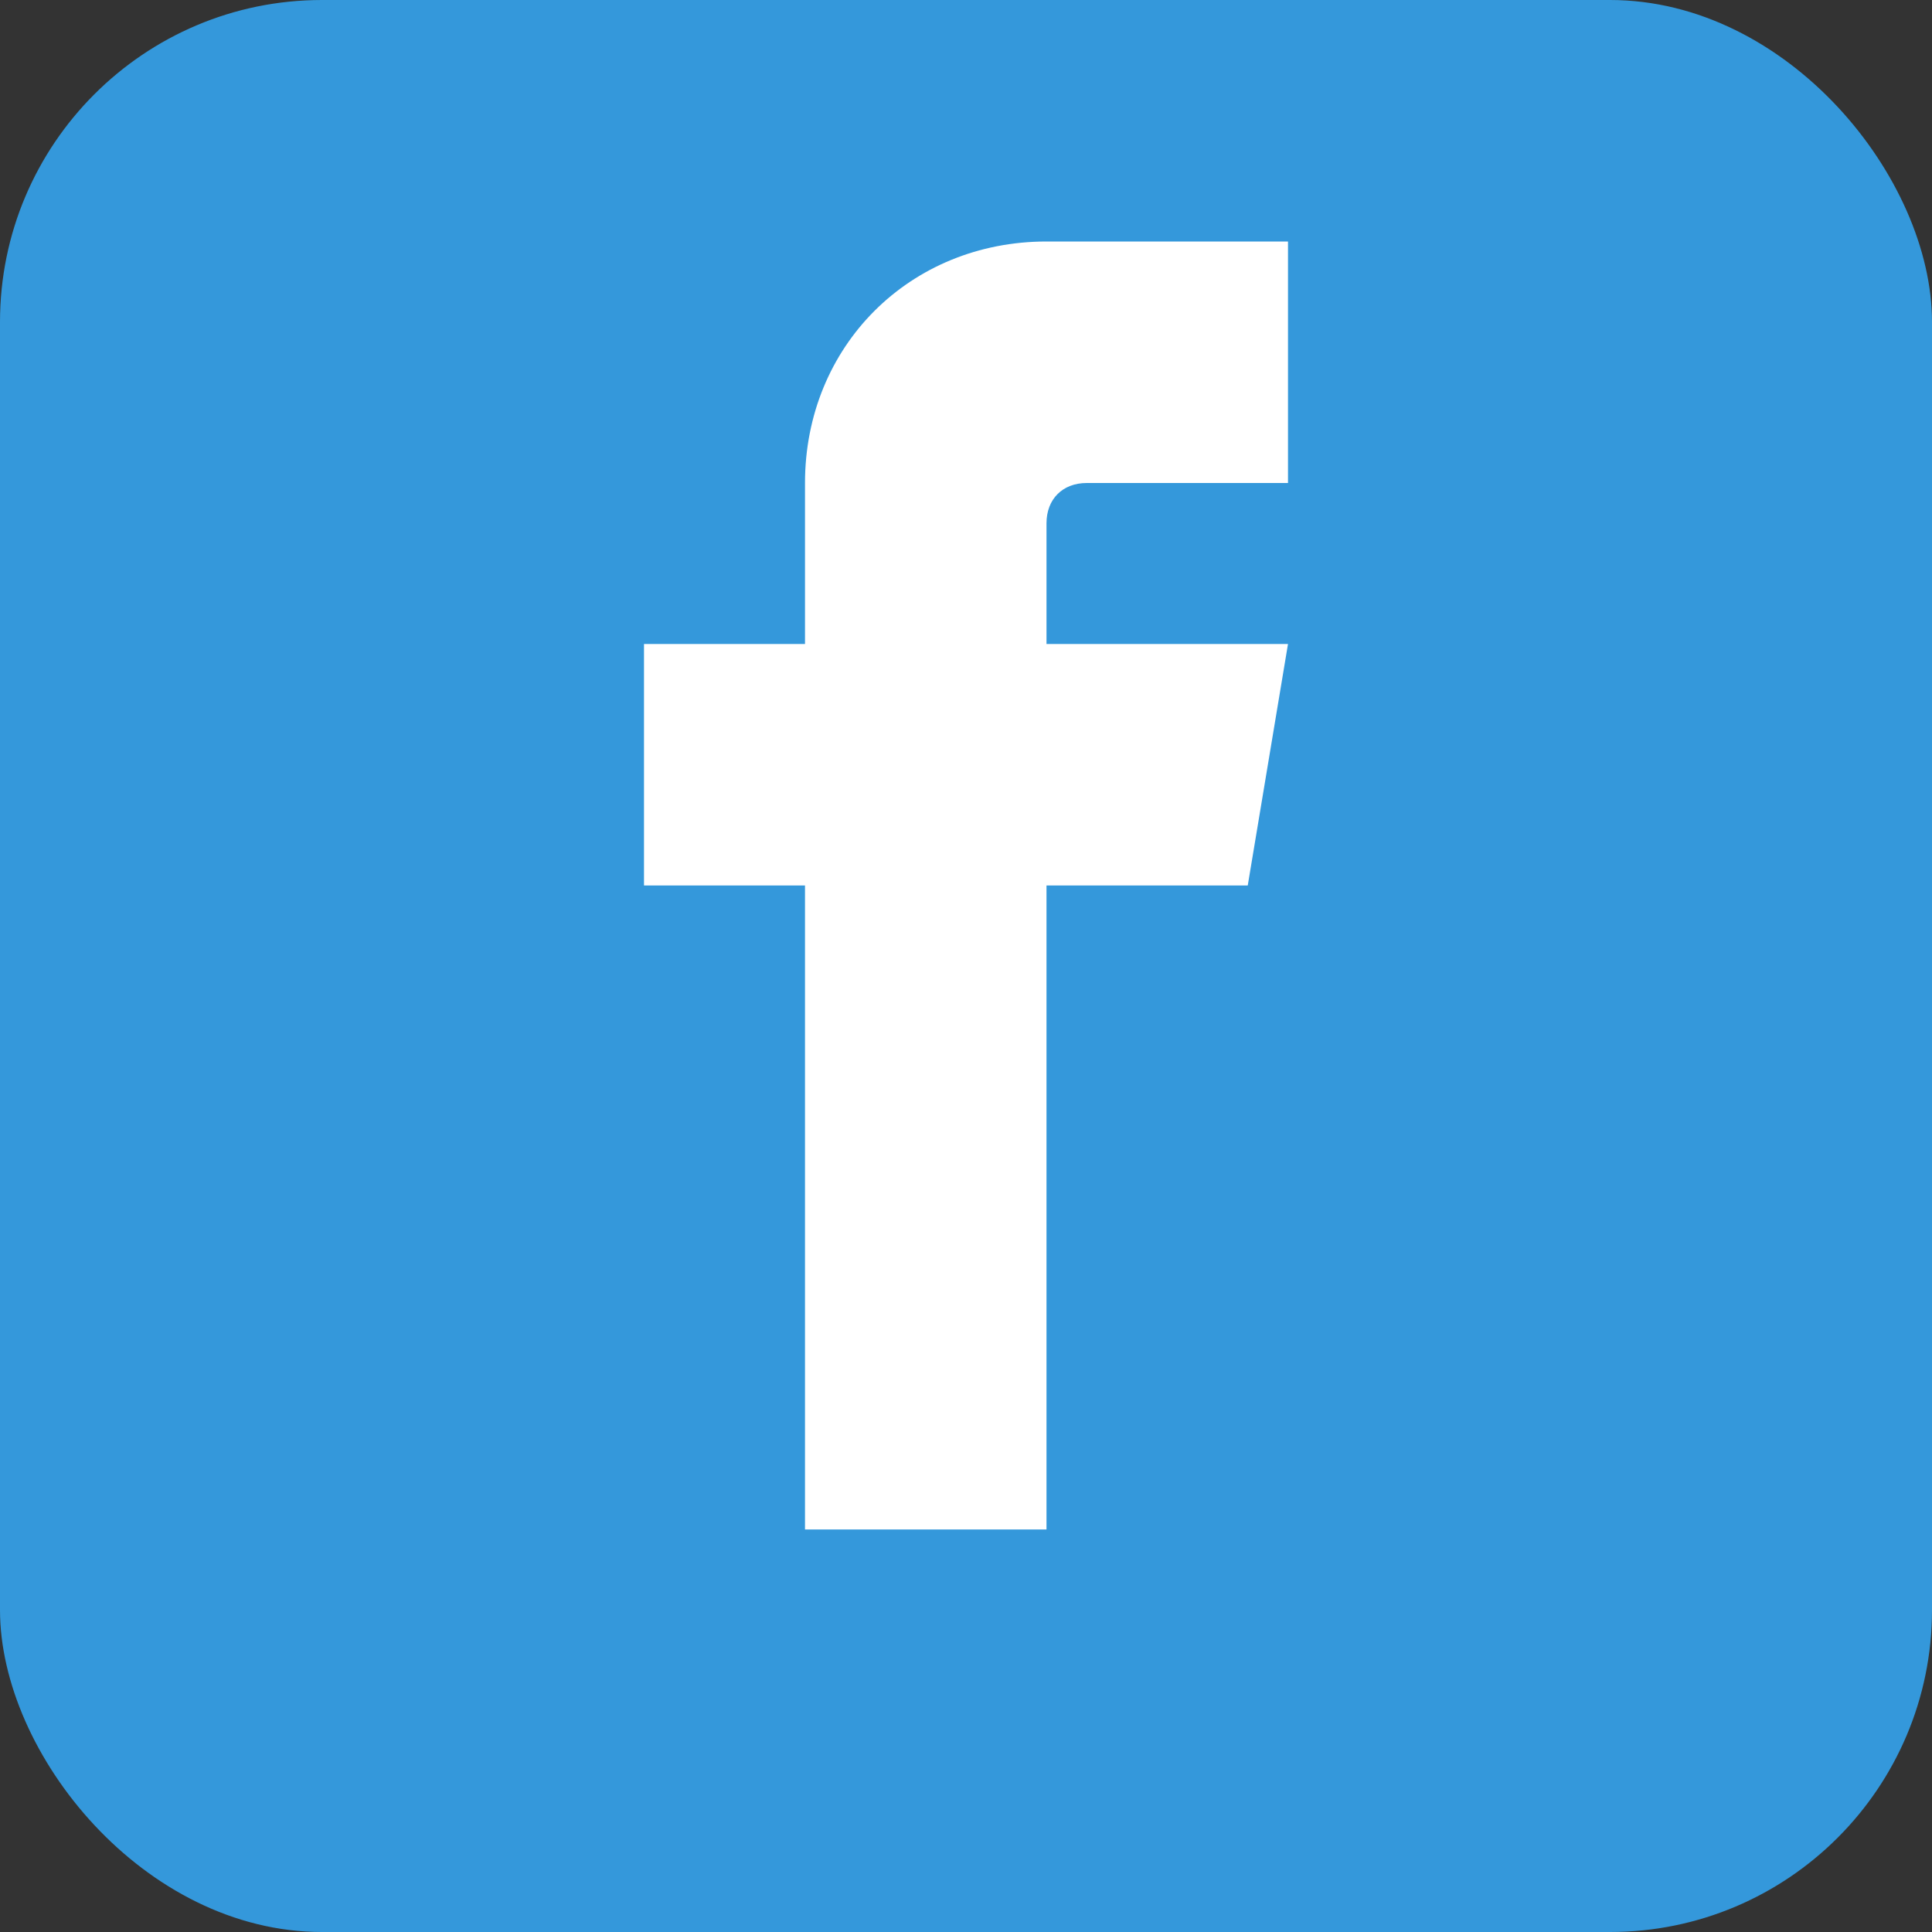
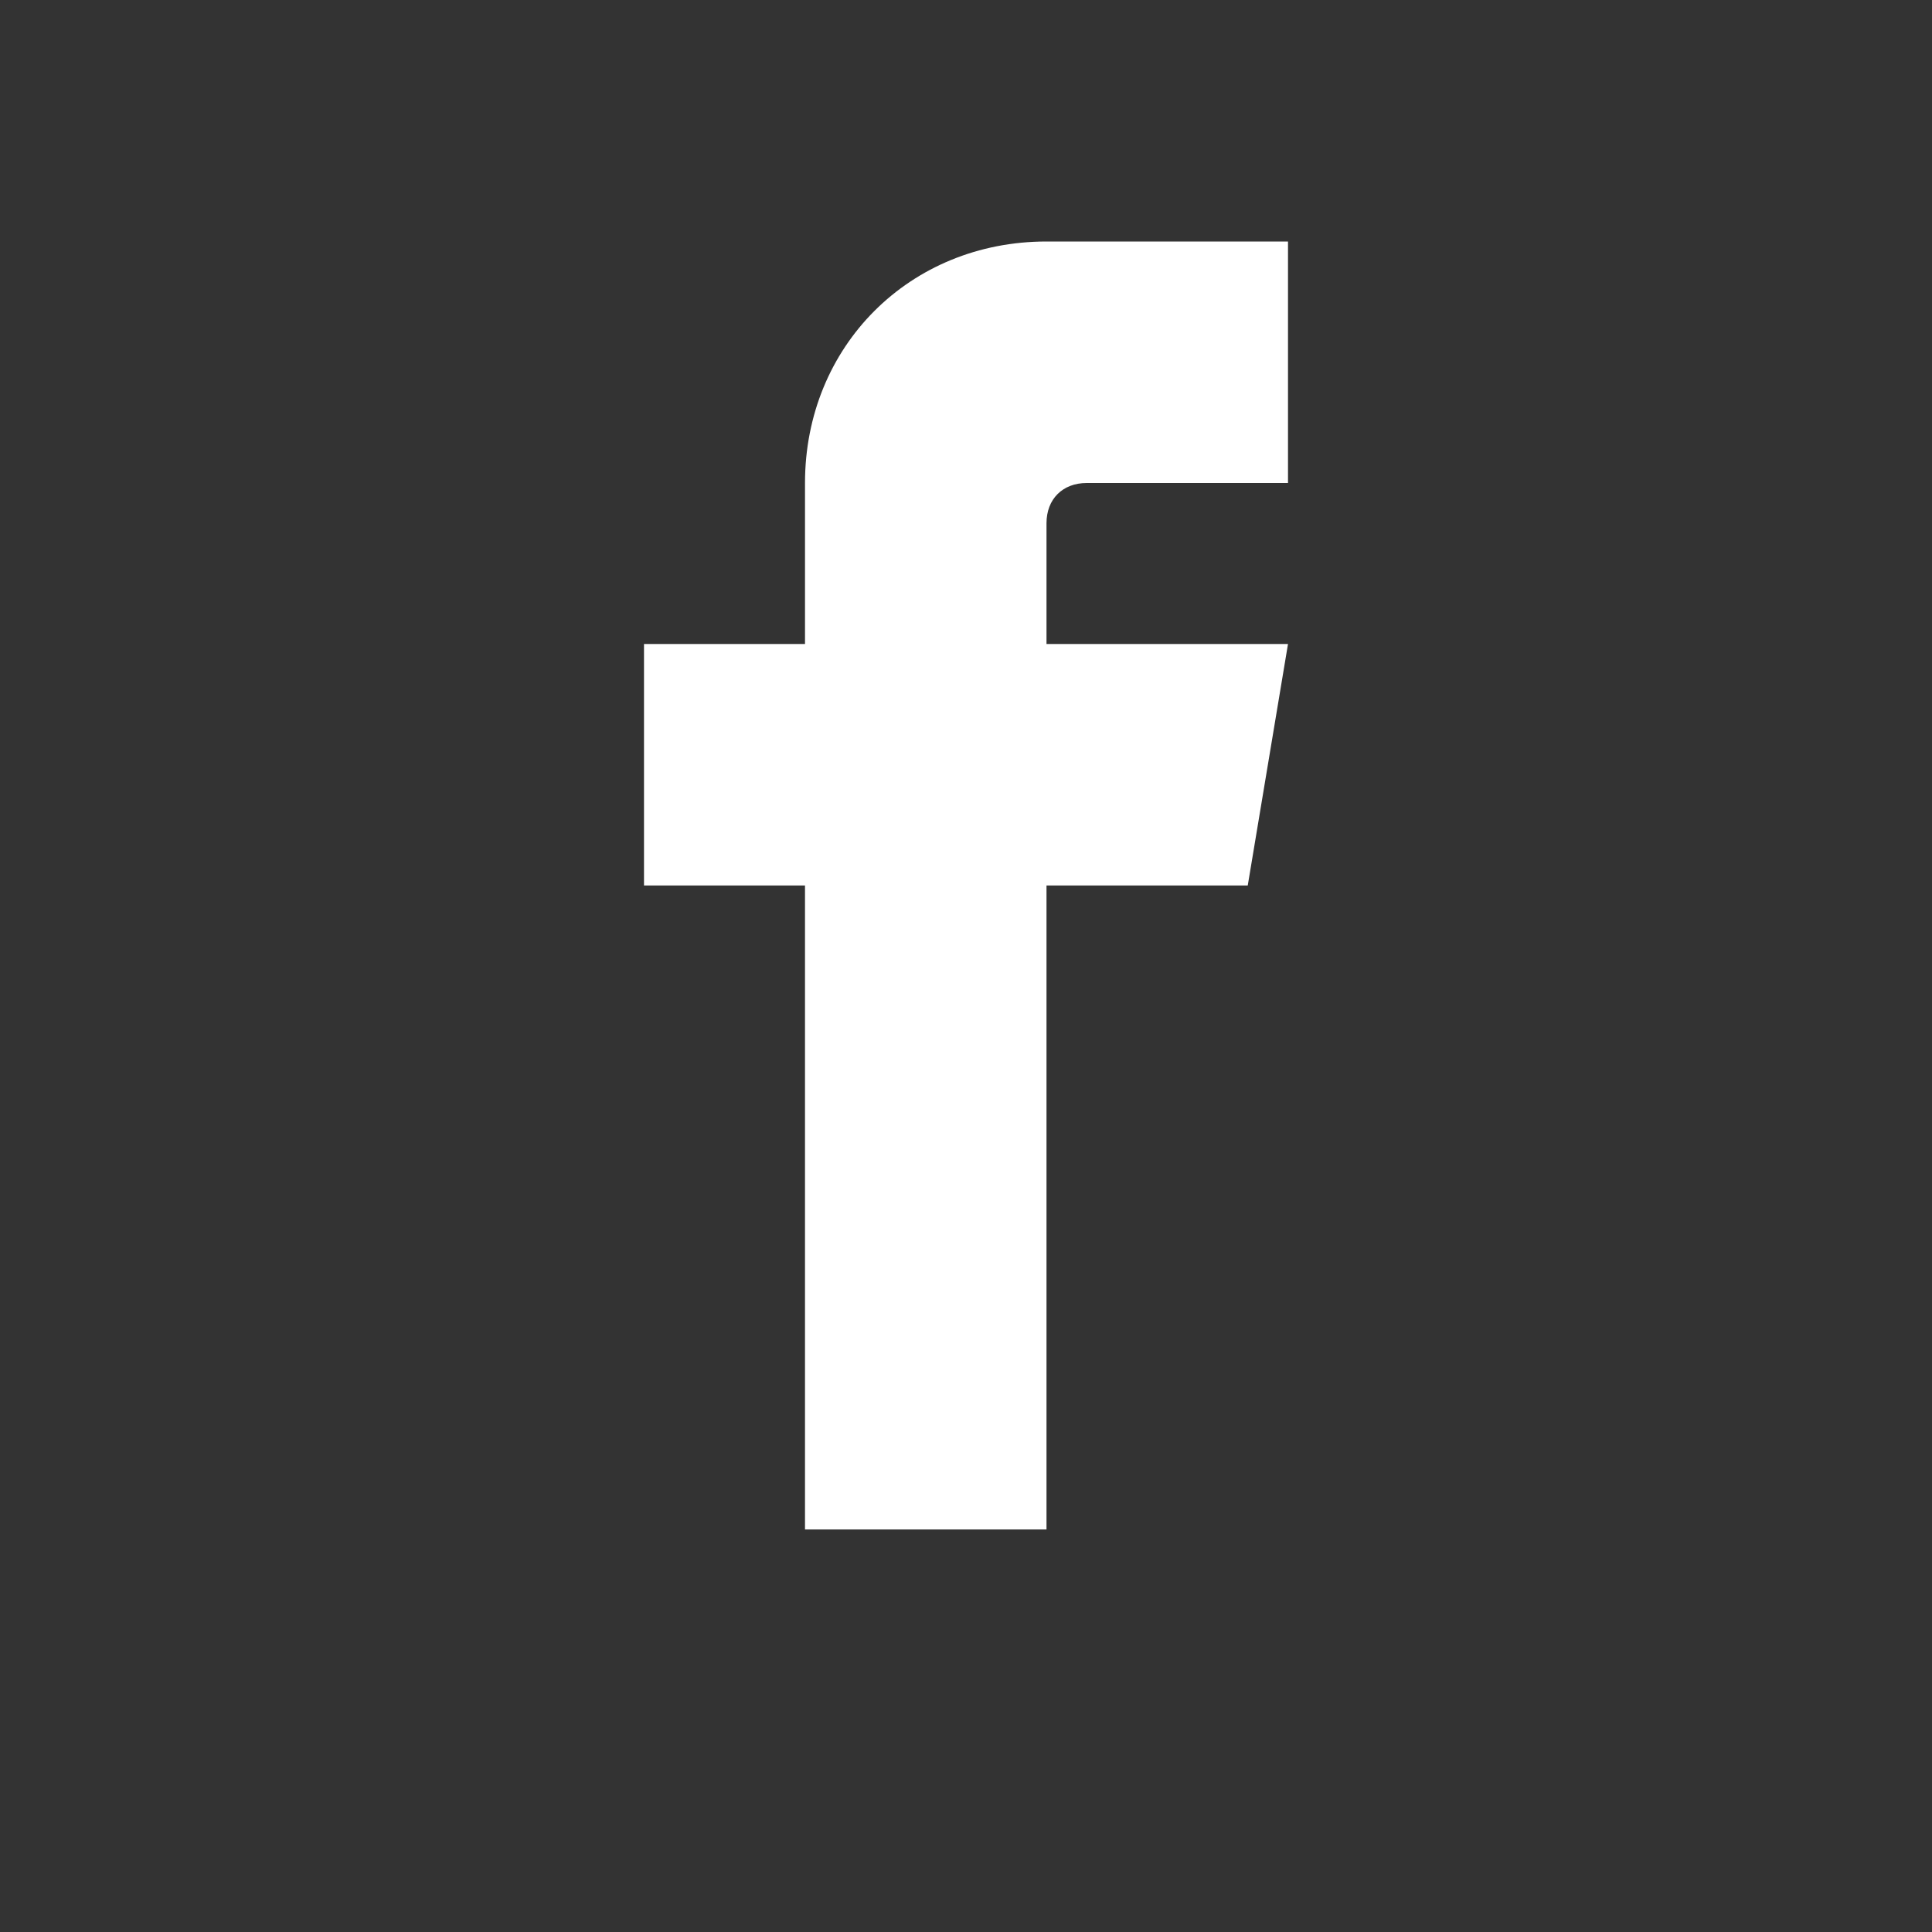
<svg xmlns="http://www.w3.org/2000/svg" viewBox="0 0 24 24" width="24" height="24">
  <rect x="0" y="0" width="24" height="24" fill="#333333" stroke="none" />
  <defs>
    <style>
            .social-bg { fill: #3498db; }
            .social-icon { fill: #ffffff; }
        </style>
  </defs>
-   <rect class="social-bg" width="24" height="24" rx="4" />
  <path class="social-icon" d="M16 3H13C11.3 3 10 4.3 10 6v2H8v3h2v8h3v-8h2.5l0.5-3H13V6.5c0-0.3 0.2-0.5 0.5-0.5H16V3z" />
</svg>